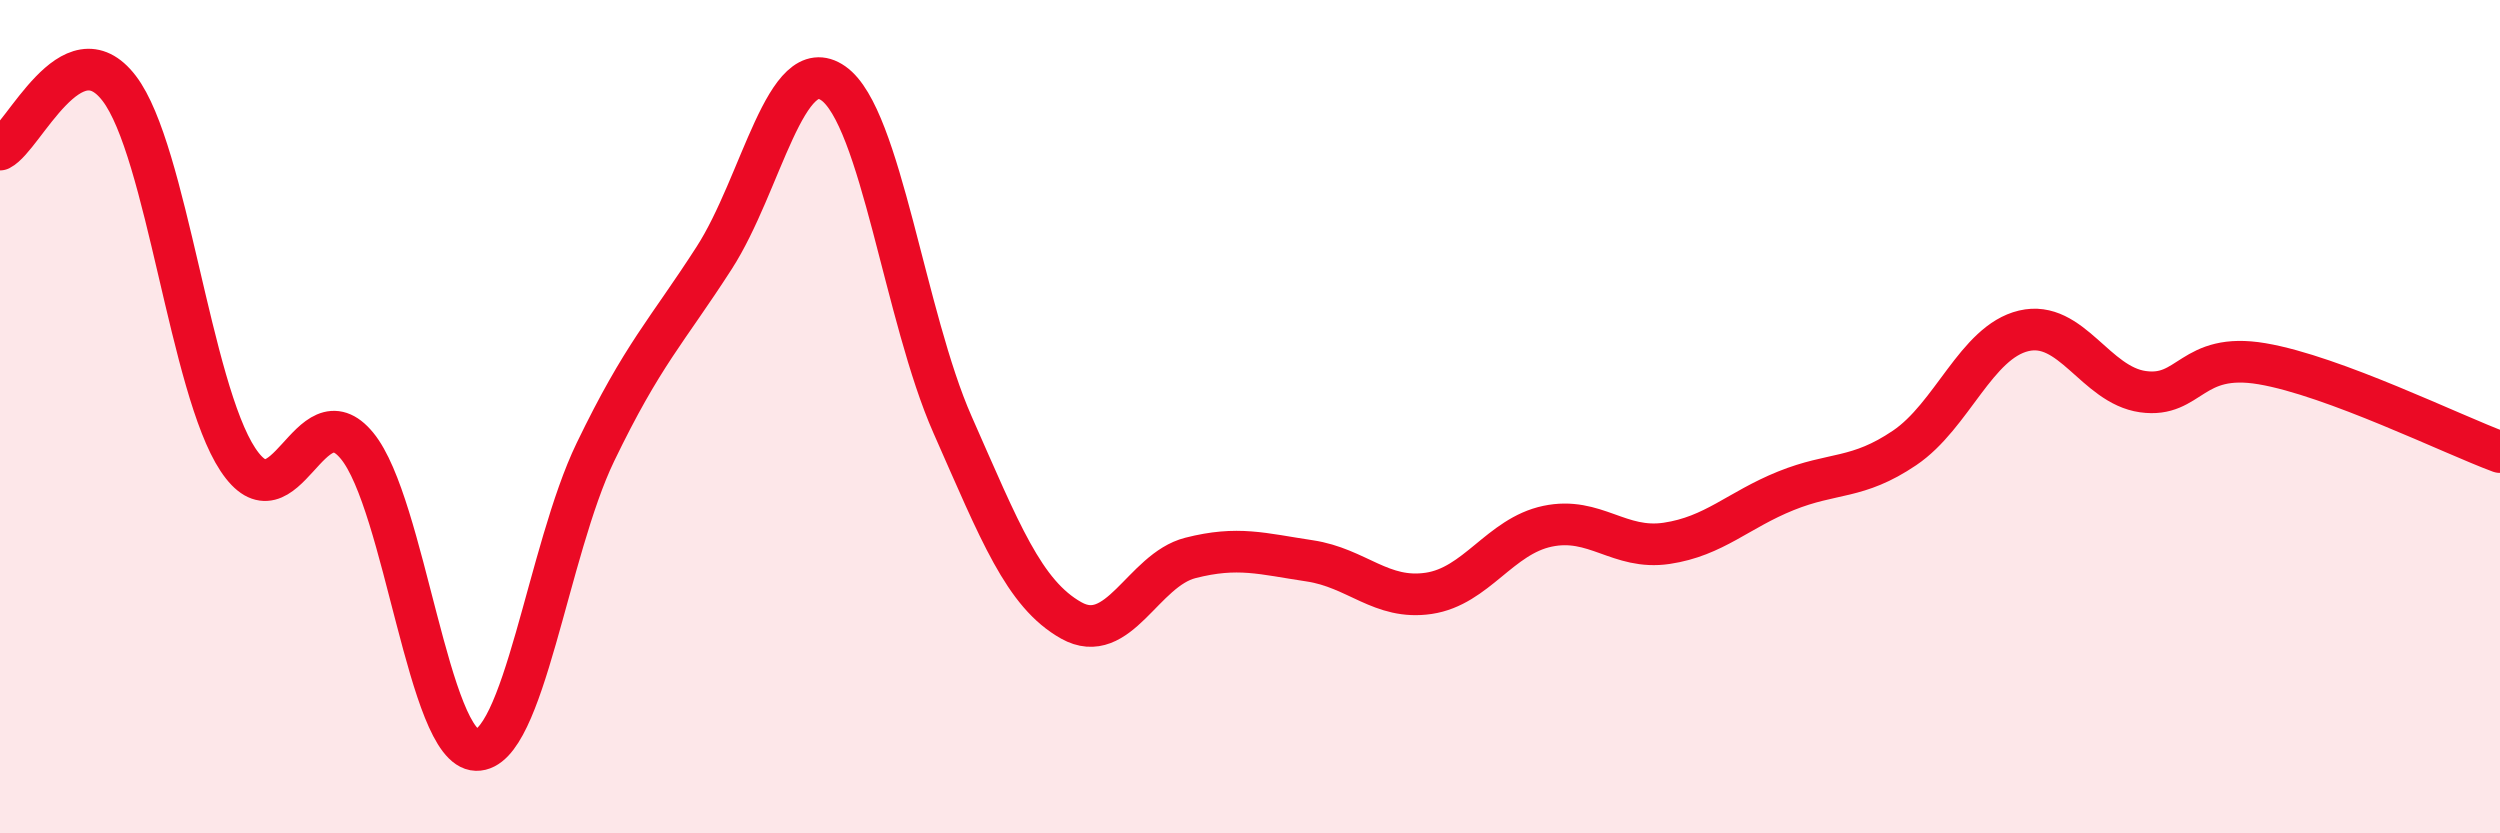
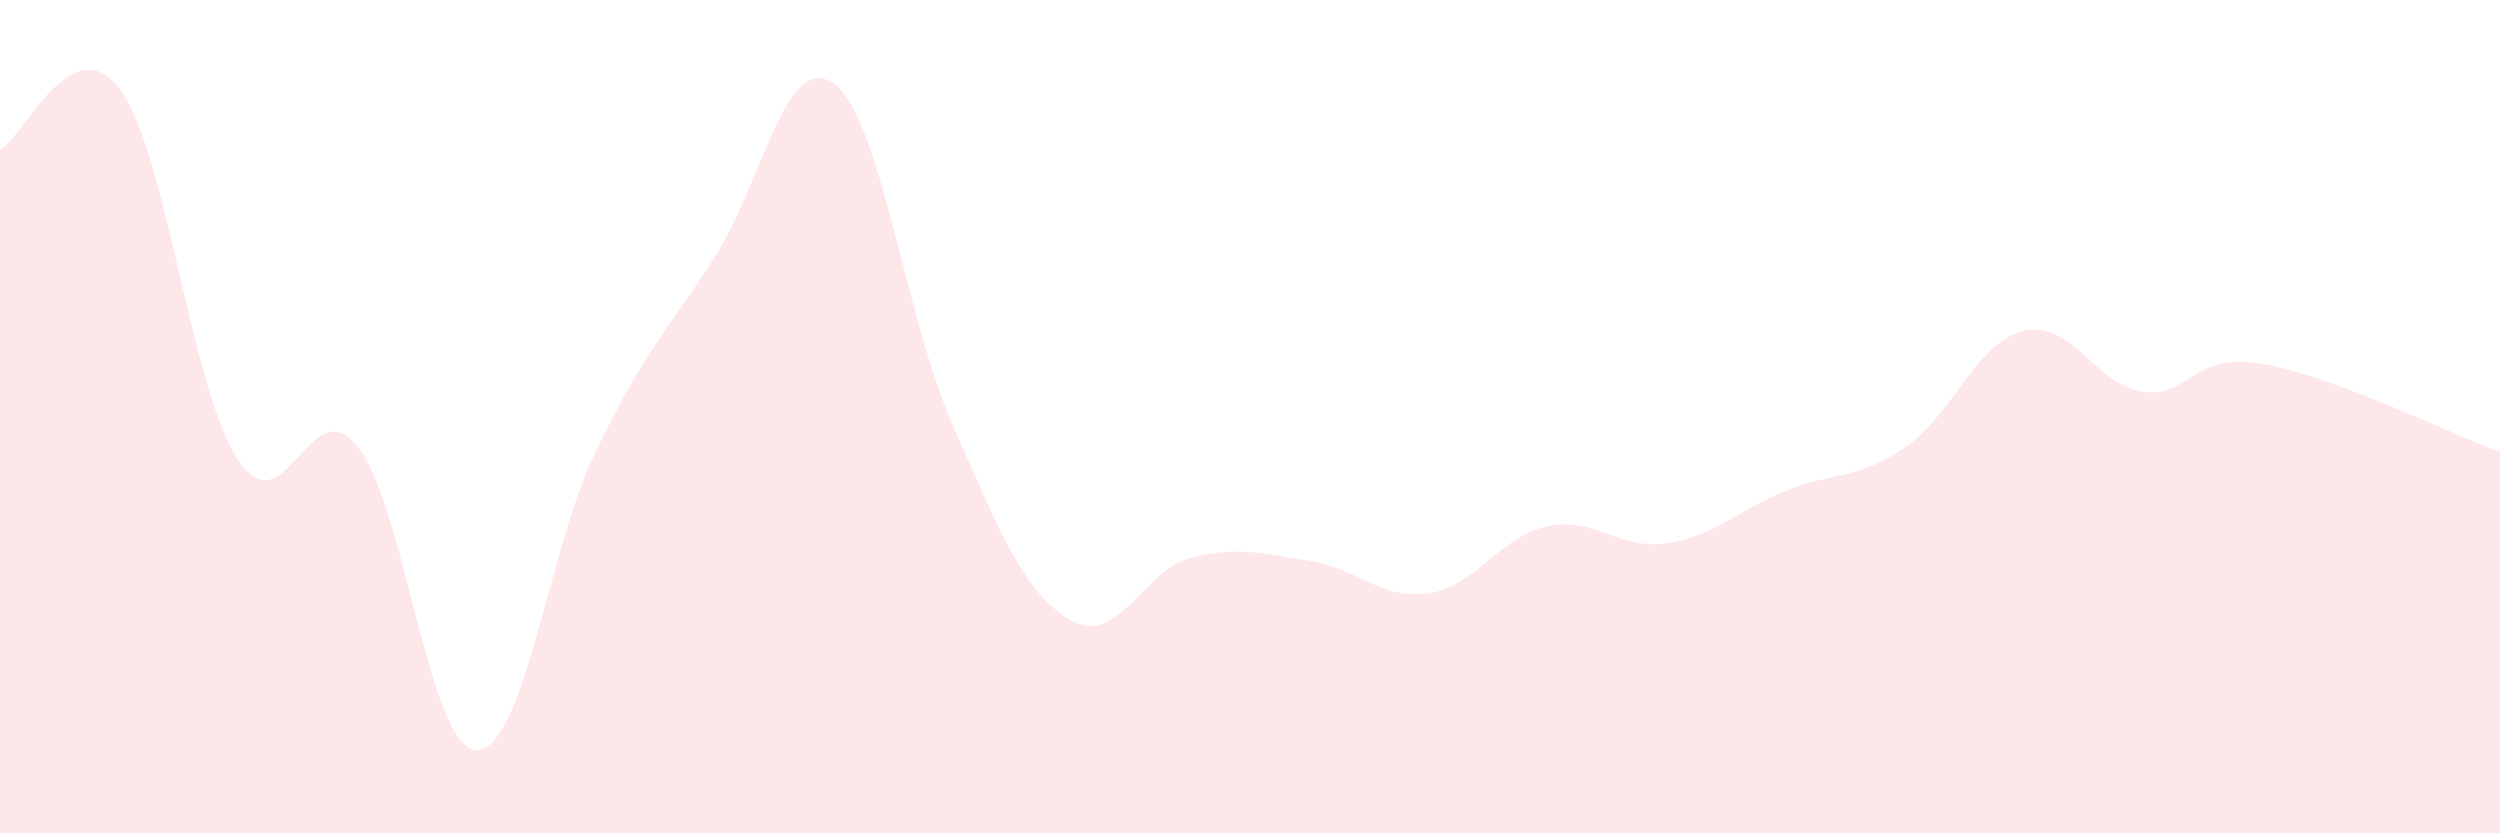
<svg xmlns="http://www.w3.org/2000/svg" width="60" height="20" viewBox="0 0 60 20">
  <path d="M 0,3.59 C 0.57,3.3 1.72,0.63 2.86,2.12 C 4,3.61 4.57,9.31 5.71,11.03 C 6.85,12.75 7.43,9.31 8.57,10.7 C 9.71,12.09 10.29,17.97 11.43,18 C 12.57,18.03 13.15,13.21 14.29,10.85 C 15.43,8.49 16,7.96 17.14,6.19 C 18.28,4.42 18.86,1.2 20,2 C 21.14,2.8 21.72,7.61 22.86,10.19 C 24,12.77 24.57,14.25 25.71,14.89 C 26.85,15.53 27.43,13.68 28.57,13.39 C 29.71,13.1 30.29,13.29 31.43,13.46 C 32.57,13.63 33.15,14.41 34.29,14.24 C 35.43,14.07 36,12.87 37.14,12.63 C 38.28,12.39 38.86,13.21 40,13.04 C 41.14,12.87 41.72,12.24 42.86,11.78 C 44,11.32 44.57,11.52 45.71,10.75 C 46.85,9.98 47.43,8.21 48.57,7.94 C 49.71,7.67 50.29,9.24 51.43,9.4 C 52.57,9.56 52.58,8.44 54.29,8.73 C 56,9.02 58.86,10.43 60,10.85L60 20L0 20Z" fill="#EB0A25" opacity="0.1" stroke-linecap="round" stroke-linejoin="round" />
-   <path d="M 0,3.59 C 0.57,3.3 1.72,0.63 2.86,2.12 C 4,3.61 4.57,9.31 5.71,11.03 C 6.85,12.75 7.43,9.31 8.57,10.7 C 9.71,12.09 10.29,17.97 11.43,18 C 12.57,18.03 13.15,13.21 14.29,10.85 C 15.43,8.49 16,7.96 17.14,6.19 C 18.28,4.42 18.86,1.2 20,2 C 21.14,2.8 21.72,7.61 22.86,10.19 C 24,12.77 24.57,14.25 25.71,14.89 C 26.85,15.53 27.43,13.68 28.57,13.39 C 29.71,13.1 30.29,13.29 31.43,13.46 C 32.57,13.63 33.15,14.41 34.29,14.24 C 35.43,14.07 36,12.87 37.14,12.63 C 38.28,12.39 38.86,13.21 40,13.04 C 41.14,12.87 41.72,12.24 42.86,11.78 C 44,11.32 44.57,11.52 45.71,10.75 C 46.85,9.98 47.43,8.21 48.57,7.94 C 49.71,7.67 50.29,9.24 51.43,9.4 C 52.57,9.56 52.58,8.44 54.29,8.73 C 56,9.02 58.86,10.43 60,10.85" stroke="#EB0A25" stroke-width="1" fill="none" stroke-linecap="round" stroke-linejoin="round" />
</svg>